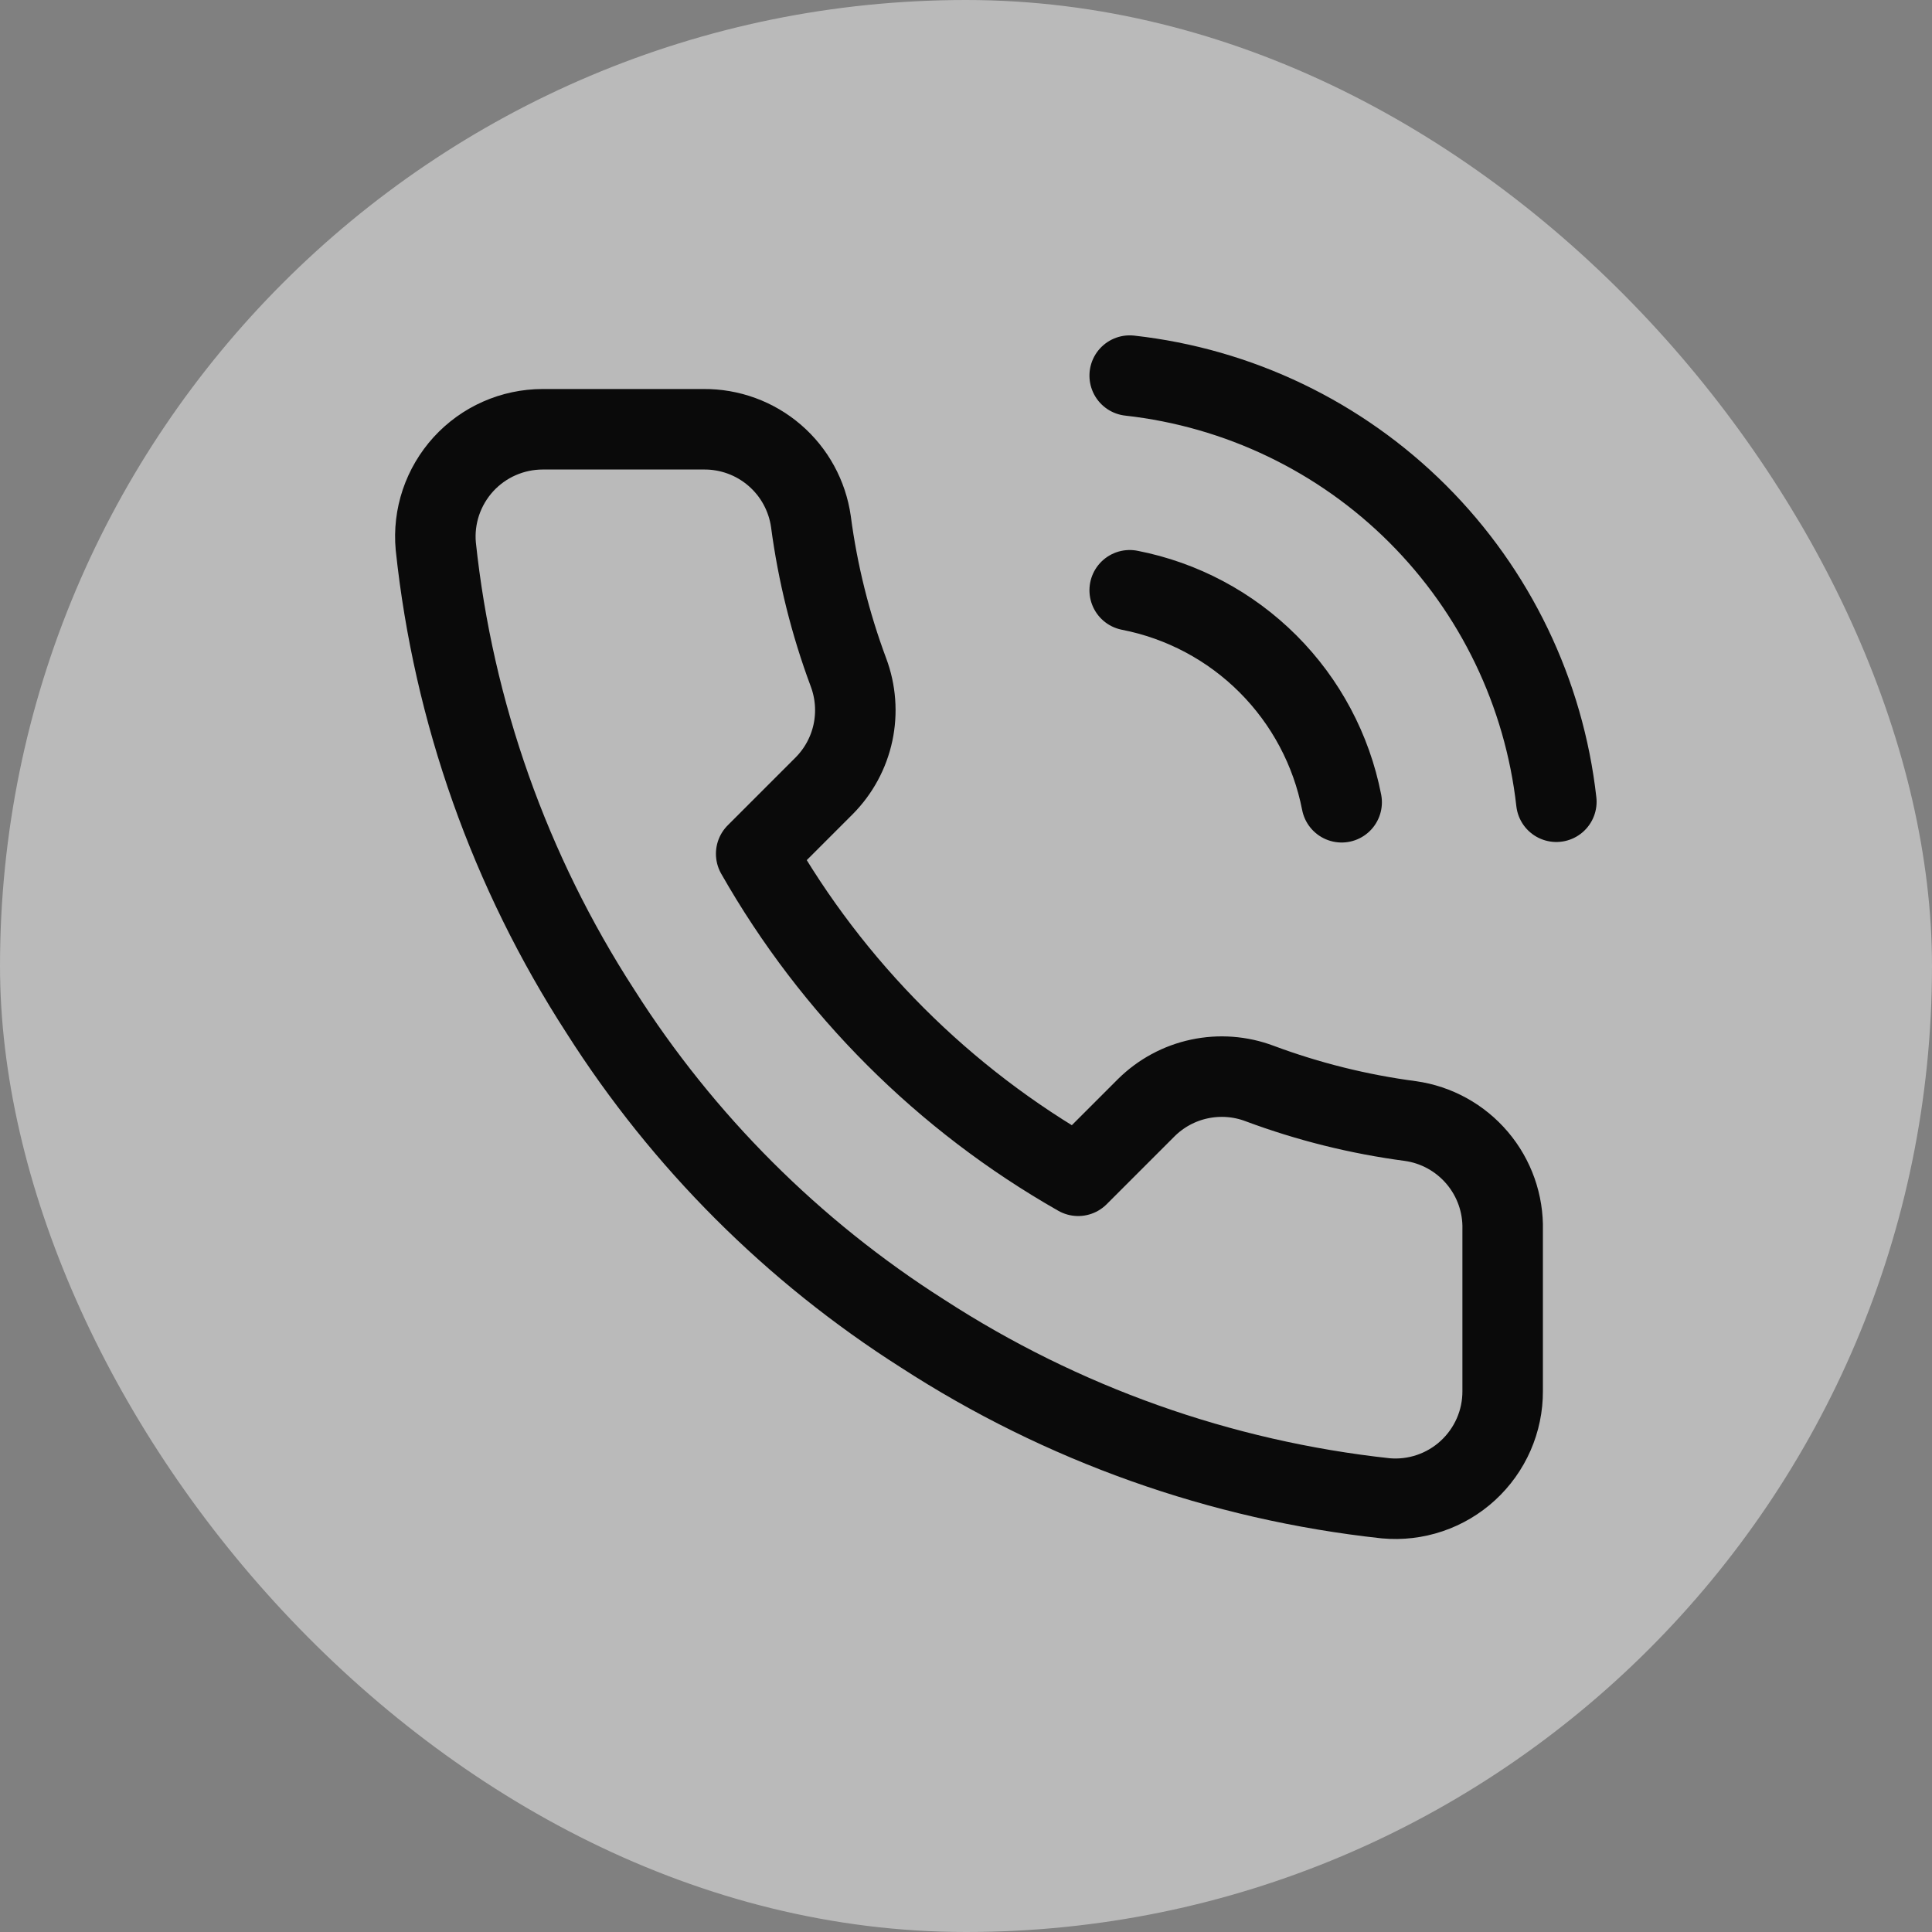
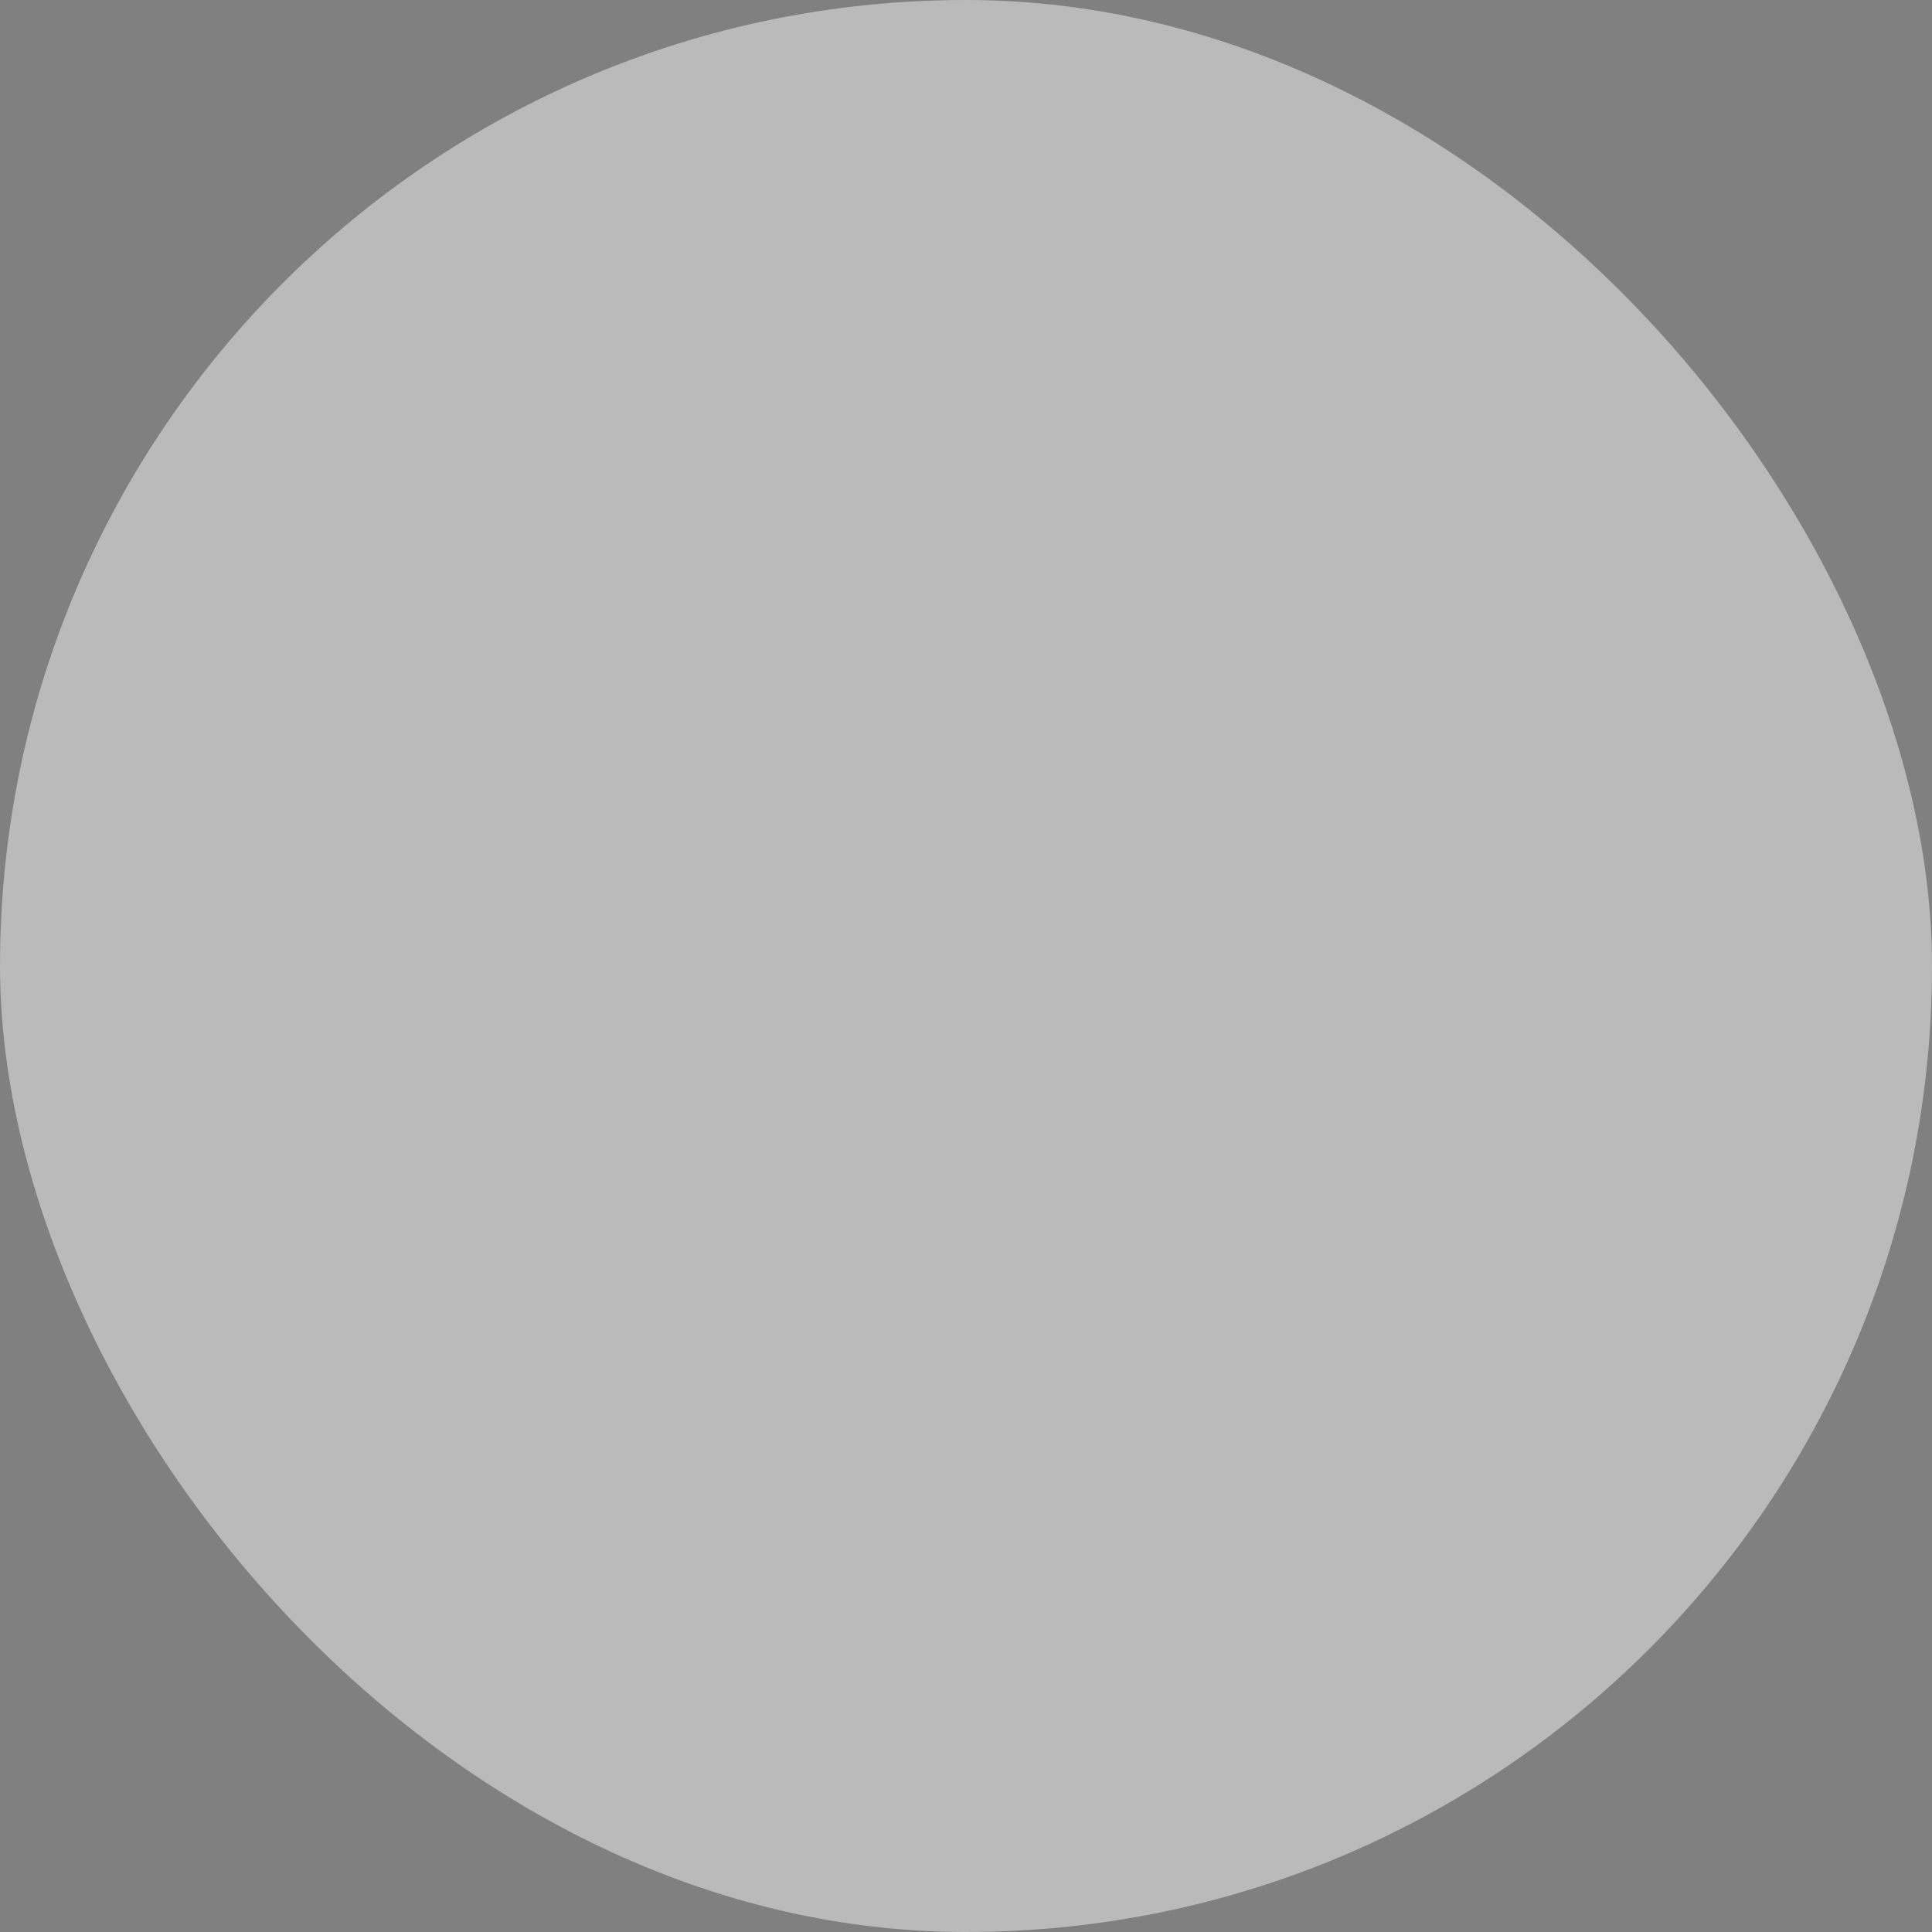
<svg xmlns="http://www.w3.org/2000/svg" width="48" height="48" viewBox="0 0 48 48" fill="none">
  <rect x="0" y="0" width="48" height="48" fill="#808080" stroke="none" />
  <rect width="48" height="48" rx="24" fill="#F5F5F5" fill-opacity="0.5" />
-   <path d="M28.067 14.665C29.369 14.919 30.566 15.556 31.504 16.495C32.442 17.433 33.079 18.63 33.333 19.932M28.067 9.332C30.772 9.633 33.295 10.844 35.222 12.768C37.148 14.692 38.363 17.213 38.667 19.919M37.333 30.559V34.559C37.335 34.93 37.259 35.298 37.11 35.638C36.961 35.978 36.743 36.283 36.469 36.535C36.196 36.786 35.873 36.977 35.521 37.096C35.169 37.215 34.797 37.259 34.427 37.225C30.324 36.78 26.383 35.378 22.92 33.132C19.698 31.085 16.967 28.354 14.92 25.132C12.667 21.654 11.264 17.693 10.827 13.572C10.793 13.203 10.837 12.832 10.955 12.481C11.074 12.13 11.264 11.808 11.513 11.534C11.763 11.261 12.066 11.042 12.405 10.893C12.744 10.743 13.11 10.666 13.48 10.665H17.48C18.127 10.659 18.755 10.888 19.245 11.31C19.736 11.732 20.056 12.318 20.147 12.959C20.316 14.239 20.629 15.496 21.08 16.705C21.259 17.183 21.298 17.701 21.192 18.2C21.086 18.698 20.839 19.156 20.48 19.519L18.787 21.212C20.685 24.55 23.449 27.314 26.787 29.212L28.48 27.519C28.843 27.16 29.3 26.913 29.799 26.807C30.297 26.701 30.816 26.739 31.293 26.919C32.503 27.37 33.76 27.683 35.04 27.852C35.688 27.943 36.279 28.27 36.702 28.769C37.125 29.268 37.35 29.905 37.333 30.559Z" stroke="#0A0A0A" stroke-width="2" stroke-linecap="round" stroke-linejoin="round" />
</svg>